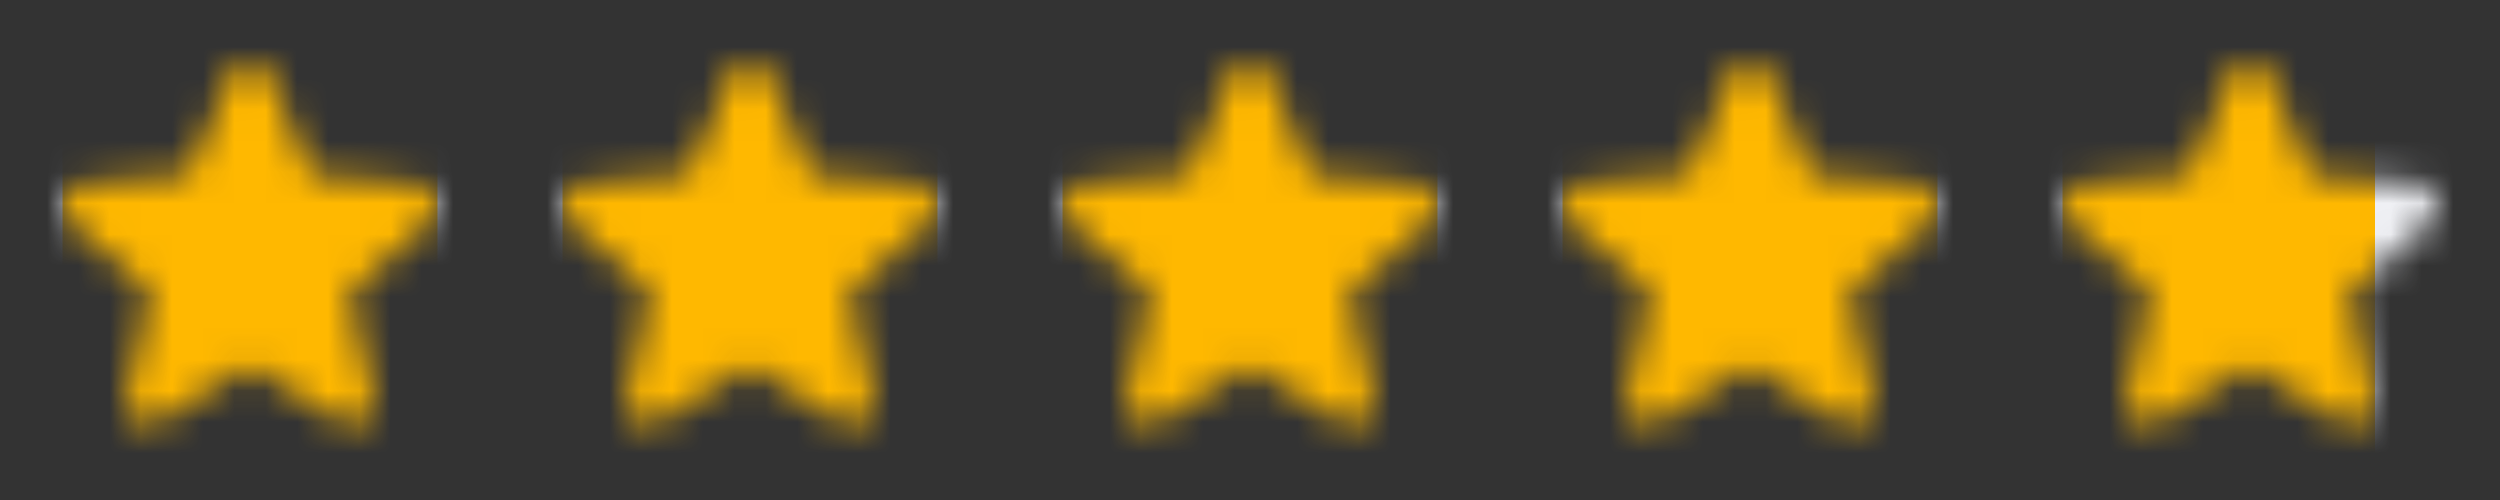
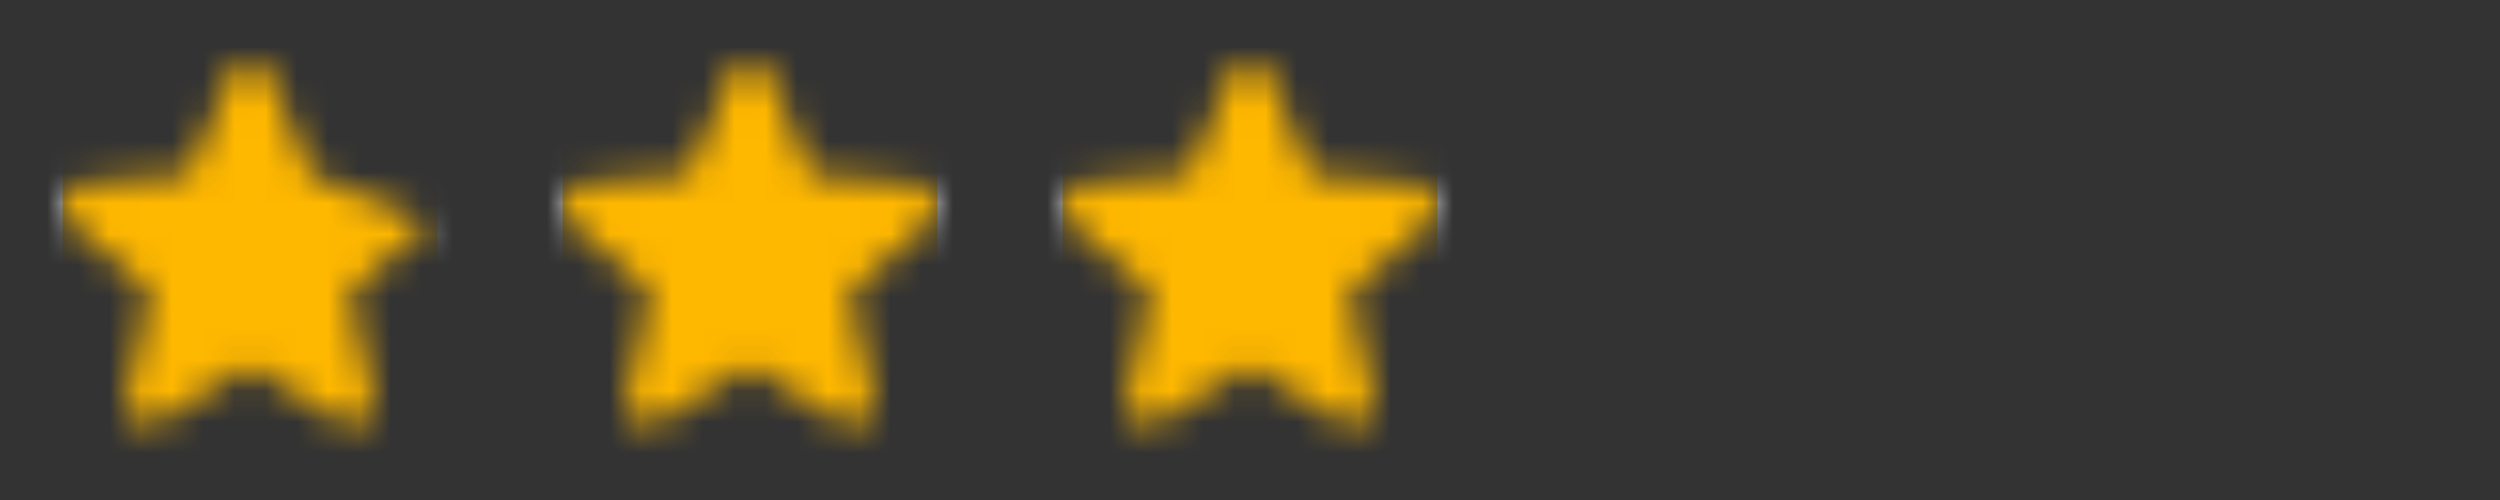
<svg xmlns="http://www.w3.org/2000/svg" width="80" height="16" viewBox="0 0 80 16" fill="none">
  <rect x="0" y="0" width="80" height="16" fill="#333333" stroke="none" />
  <mask id="mask0_4400_88058" style="mask-type:alpha" maskUnits="userSpaceOnUse" x="2" y="2" width="12" height="12">
-     <path d="M8 11.715L10.91 13.495C11.443 13.821 12.095 13.339 11.955 12.729L11.183 9.381L13.757 7.126C14.226 6.715 13.974 5.934 13.357 5.885L9.97 5.594L8.645 2.431C8.407 1.856 7.593 1.856 7.355 2.431L6.03 5.587L2.643 5.878C2.026 5.927 1.773 6.707 2.243 7.119L4.817 9.374L4.045 12.722C3.905 13.332 4.557 13.814 5.09 13.488L8 11.715Z" fill="black" />
+     <path d="M8 11.715L10.91 13.495C11.443 13.821 12.095 13.339 11.955 12.729L11.183 9.381L13.757 7.126L9.97 5.594L8.645 2.431C8.407 1.856 7.593 1.856 7.355 2.431L6.03 5.587L2.643 5.878C2.026 5.927 1.773 6.707 2.243 7.119L4.817 9.374L4.045 12.722C3.905 13.332 4.557 13.814 5.09 13.488L8 11.715Z" fill="black" />
  </mask>
  <g mask="url(#mask0_4400_88058)">
    <rect width="16" height="16" fill="#F0F1F5" />
    <rect x="2" width="12" height="16" fill="#FFB800" />
  </g>
  <mask id="mask1_4400_88058" style="mask-type:alpha" maskUnits="userSpaceOnUse" x="18" y="2" width="12" height="12">
    <path d="M24 11.715L26.91 13.495C27.443 13.821 28.095 13.339 27.955 12.729L27.183 9.381L29.757 7.126C30.227 6.715 29.974 5.934 29.357 5.885L25.97 5.594L24.645 2.431C24.407 1.856 23.593 1.856 23.355 2.431L22.03 5.587L18.643 5.878C18.026 5.927 17.773 6.707 18.243 7.119L20.817 9.374L20.045 12.722C19.905 13.332 20.557 13.814 21.09 13.488L24 11.715Z" fill="black" />
  </mask>
  <g mask="url(#mask1_4400_88058)">
    <rect x="16" width="16" height="16" fill="#F0F1F5" />
    <rect x="18" width="12" height="16" fill="#FFB800" />
  </g>
  <mask id="mask2_4400_88058" style="mask-type:alpha" maskUnits="userSpaceOnUse" x="34" y="2" width="12" height="12">
    <path d="M40 11.715L42.91 13.495C43.443 13.821 44.095 13.339 43.955 12.729L43.183 9.381L45.757 7.126C46.227 6.715 45.974 5.934 45.357 5.885L41.97 5.594L40.645 2.431C40.407 1.856 39.593 1.856 39.355 2.431L38.03 5.587L34.643 5.878C34.026 5.927 33.773 6.707 34.243 7.119L36.817 9.374L36.045 12.722C35.905 13.332 36.557 13.814 37.09 13.488L40 11.715Z" fill="black" />
  </mask>
  <g mask="url(#mask2_4400_88058)">
    <rect x="32" width="16" height="16" fill="#F0F1F5" />
    <rect x="34" width="12" height="16" fill="#FFB800" />
  </g>
  <mask id="mask3_4400_88058" style="mask-type:alpha" maskUnits="userSpaceOnUse" x="50" y="2" width="12" height="12">
-     <path d="M56 11.715L58.91 13.495C59.443 13.821 60.095 13.339 59.955 12.729L59.183 9.381L61.757 7.126C62.227 6.715 61.974 5.934 61.357 5.885L57.97 5.594L56.645 2.431C56.407 1.856 55.593 1.856 55.355 2.431L54.03 5.587L50.643 5.878C50.026 5.927 49.773 6.707 50.243 7.119L52.817 9.374L52.045 12.722C51.905 13.332 52.557 13.814 53.09 13.488L56 11.715Z" fill="black" />
-   </mask>
+     </mask>
  <g mask="url(#mask3_4400_88058)">
-     <rect x="48" width="16" height="16" fill="#F0F1F5" />
    <rect x="50" width="12" height="16" fill="#FFB800" />
  </g>
  <mask id="mask4_4400_88058" style="mask-type:alpha" maskUnits="userSpaceOnUse" x="66" y="2" width="12" height="12">
-     <path d="M72 11.715L74.91 13.495C75.443 13.821 76.095 13.339 75.955 12.729L75.183 9.381L77.757 7.126C78.227 6.715 77.974 5.934 77.357 5.885L73.97 5.594L72.645 2.431C72.407 1.856 71.593 1.856 71.355 2.431L70.03 5.587L66.643 5.878C66.026 5.927 65.773 6.707 66.243 7.119L68.817 9.374L68.045 12.722C67.905 13.332 68.557 13.814 69.09 13.488L72 11.715Z" fill="black" />
-   </mask>
+     </mask>
  <g mask="url(#mask4_4400_88058)">
    <rect x="64" width="16" height="16" fill="#F0F1F5" />
-     <rect x="66" width="10" height="16" fill="#FFB800" />
  </g>
</svg>